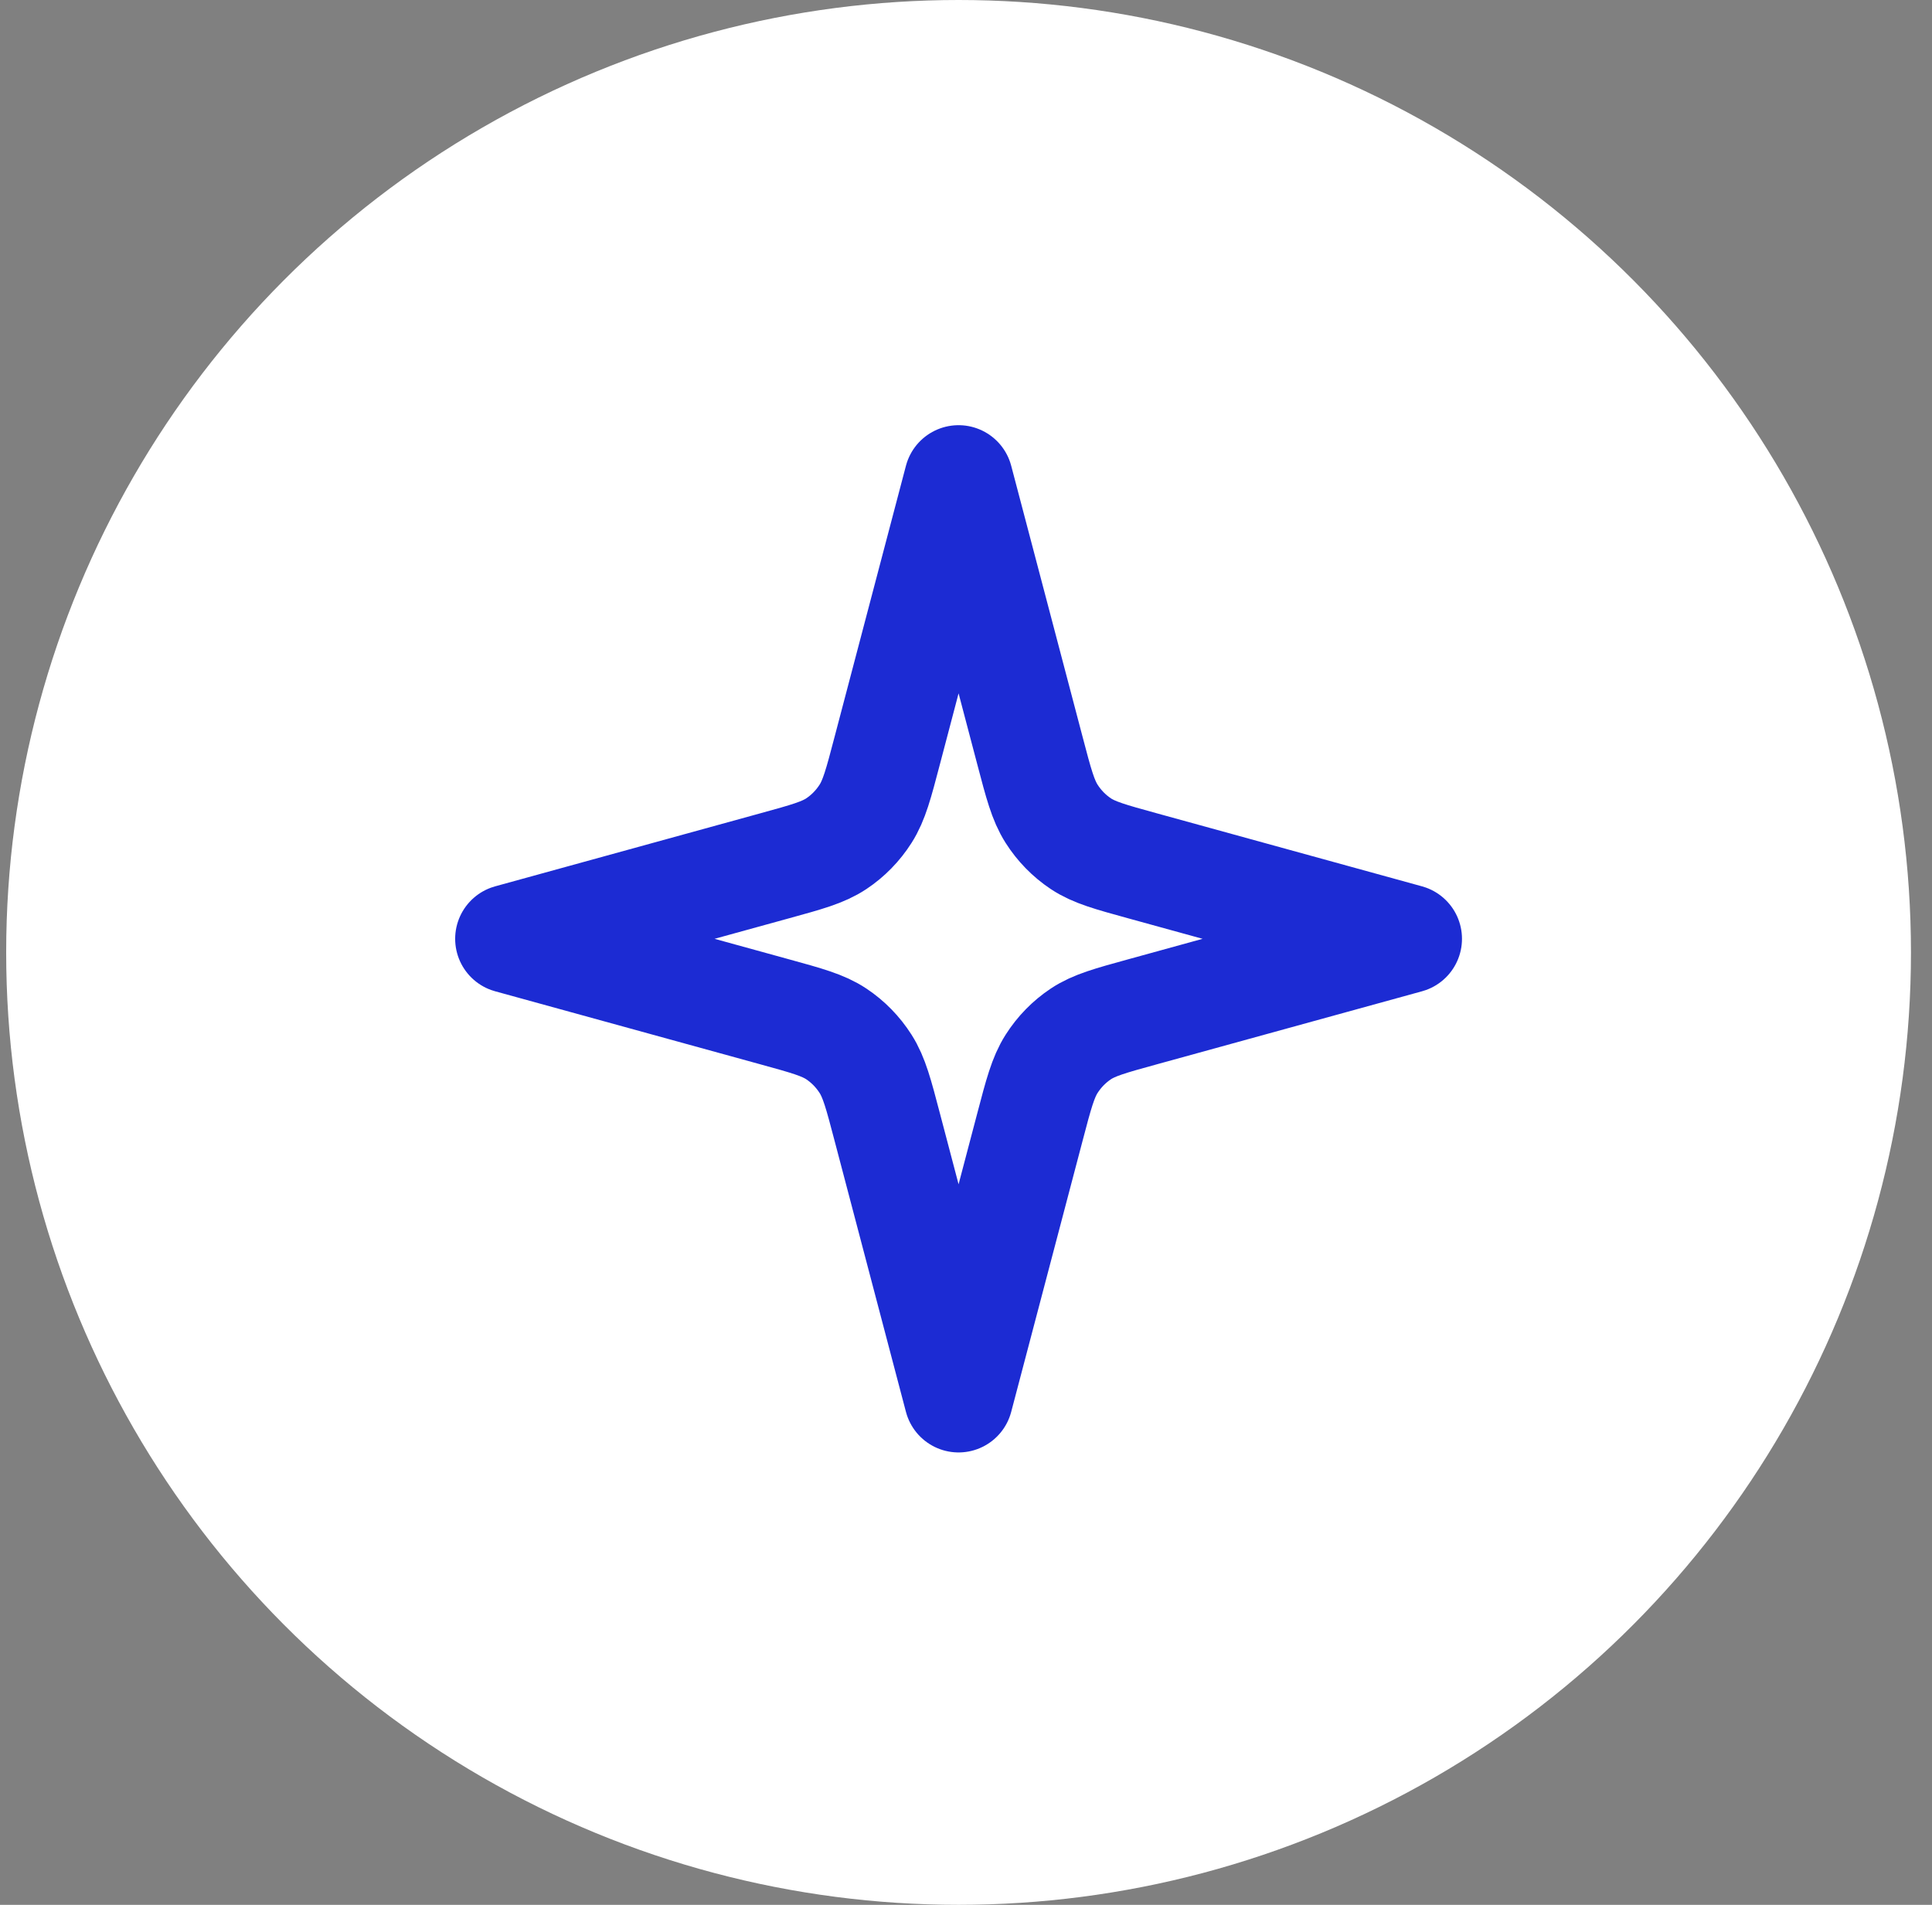
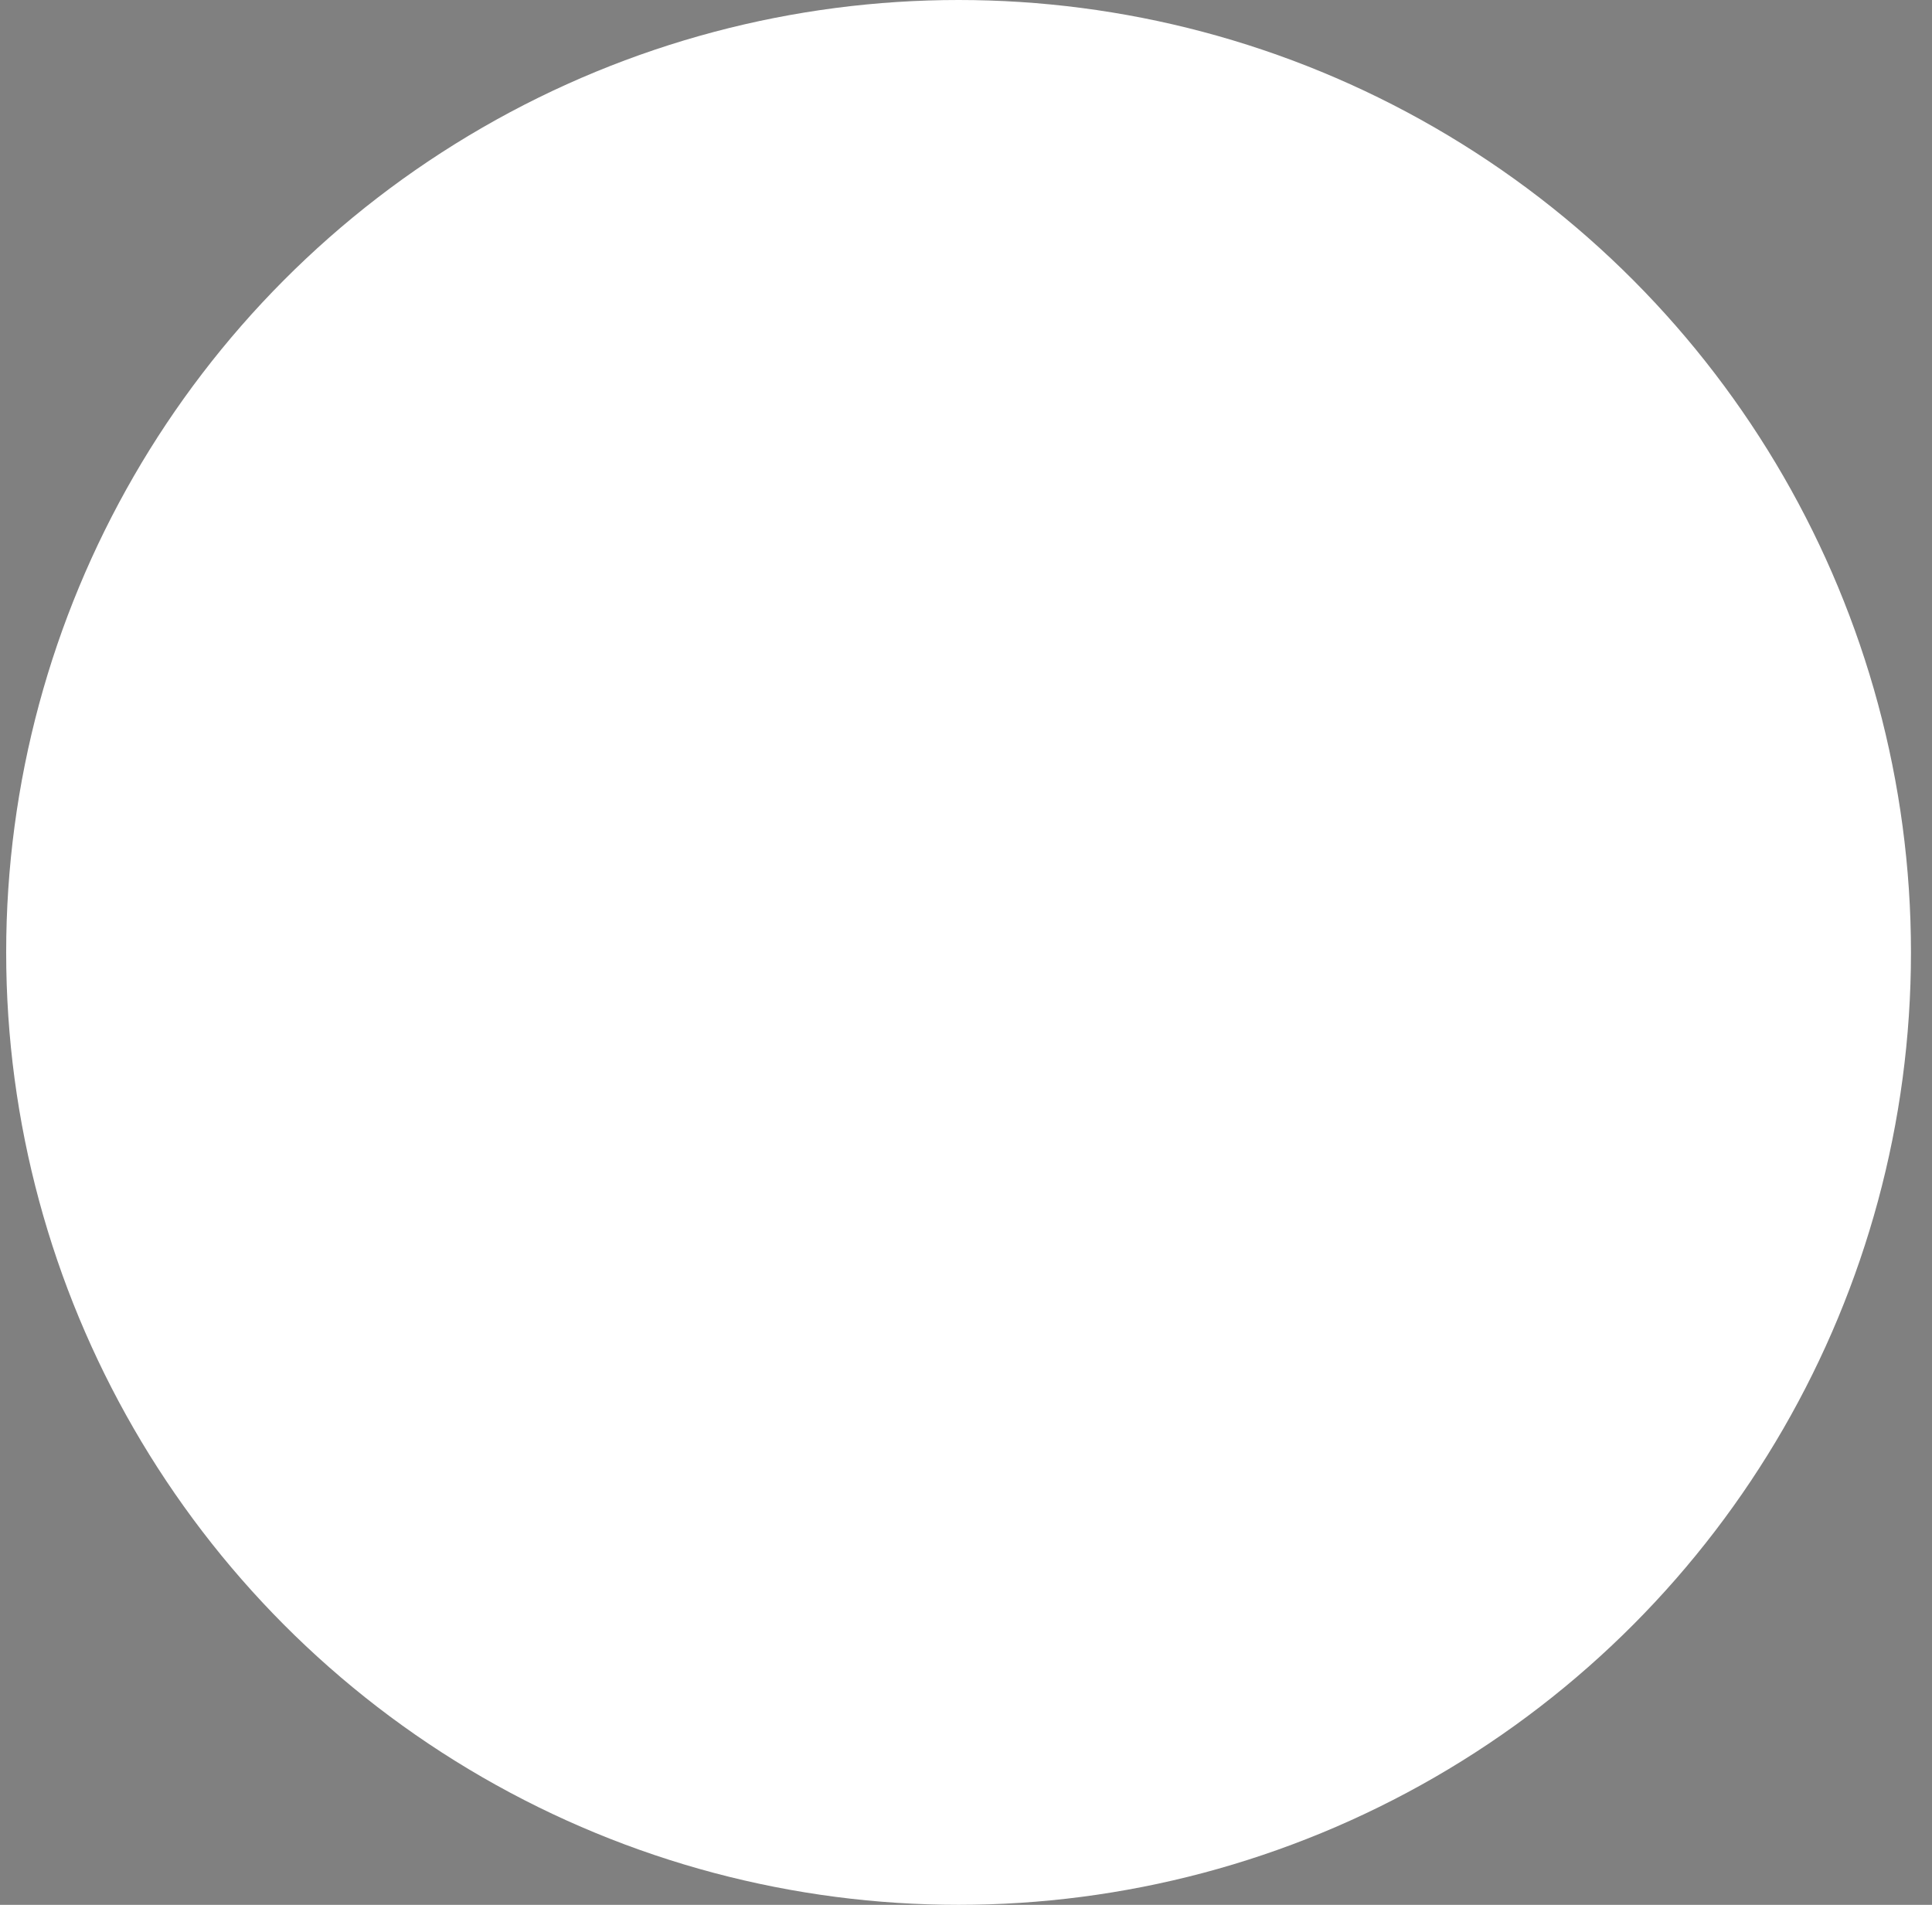
<svg xmlns="http://www.w3.org/2000/svg" width="71" height="70" viewBox="0 0 71 70" fill="none">
  <rect x="0" y="0" width="71" height="70" fill="#808080" stroke="none" />
  <circle cx="35.227" cy="35" r="35" fill="white" />
-   <path d="M35.227 17.625L37.85 27.585C38.169 28.8 38.33 29.408 38.645 29.904C38.925 30.344 39.291 30.719 39.721 31.005C40.207 31.328 40.801 31.491 41.989 31.818L51.727 34.5L41.989 37.182C40.801 37.509 40.207 37.672 39.721 37.995C39.291 38.281 38.925 38.656 38.645 39.096C38.33 39.592 38.169 40.2 37.85 41.415L35.227 51.375L32.605 41.415C32.286 40.2 32.126 39.592 31.81 39.096C31.53 38.656 31.164 38.281 30.734 37.995C30.248 37.672 29.654 37.509 28.466 37.182L18.727 34.5L28.466 31.818C29.654 31.491 30.248 31.328 30.734 31.005C31.164 30.719 31.53 30.344 31.81 29.904C32.126 29.408 32.286 28.8 32.605 27.585L35.227 17.625Z" stroke="#1C2BD3" stroke-width="4" stroke-linecap="round" stroke-linejoin="round" />
</svg>